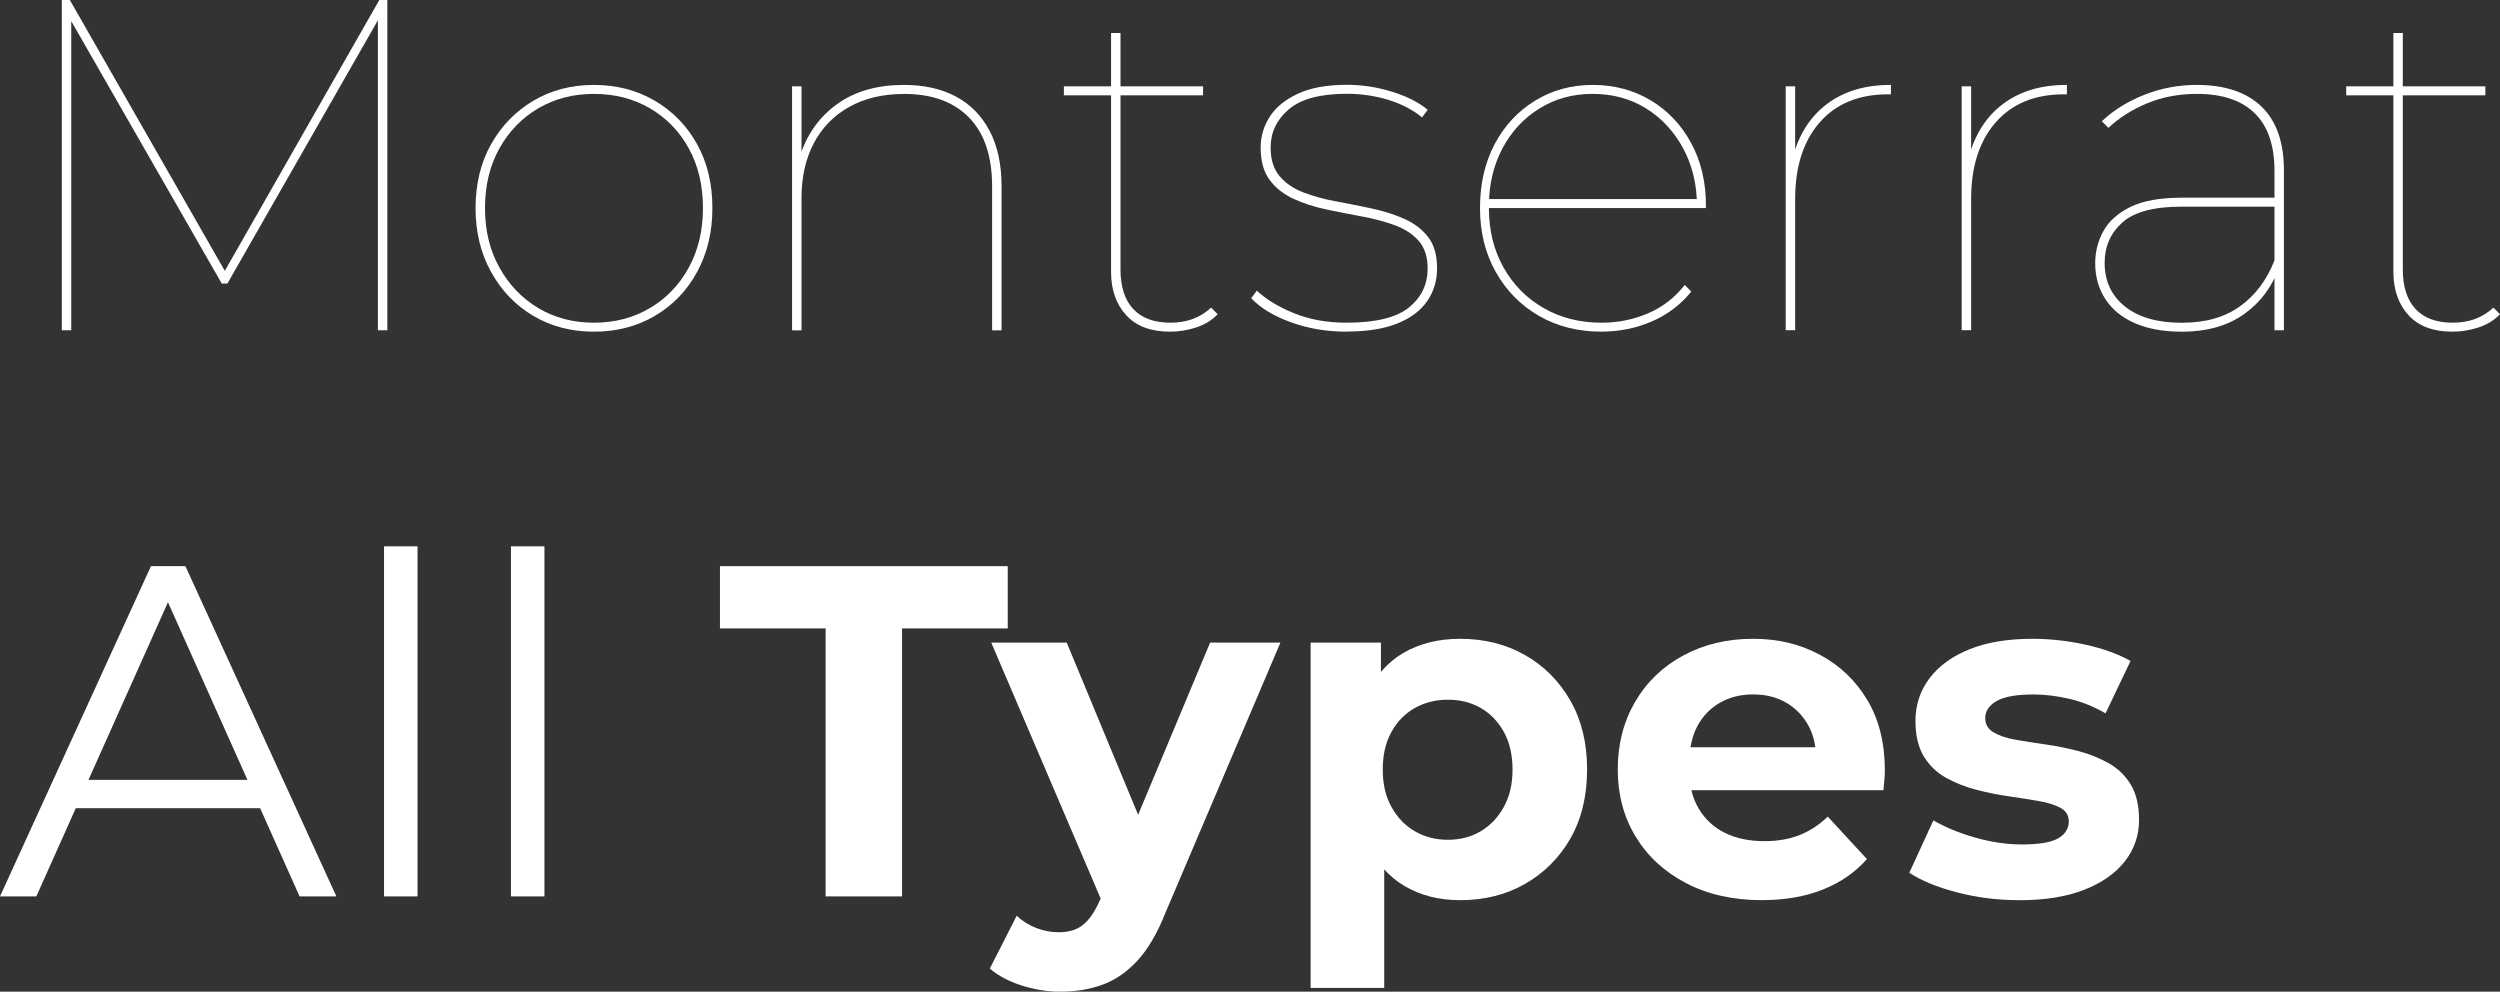
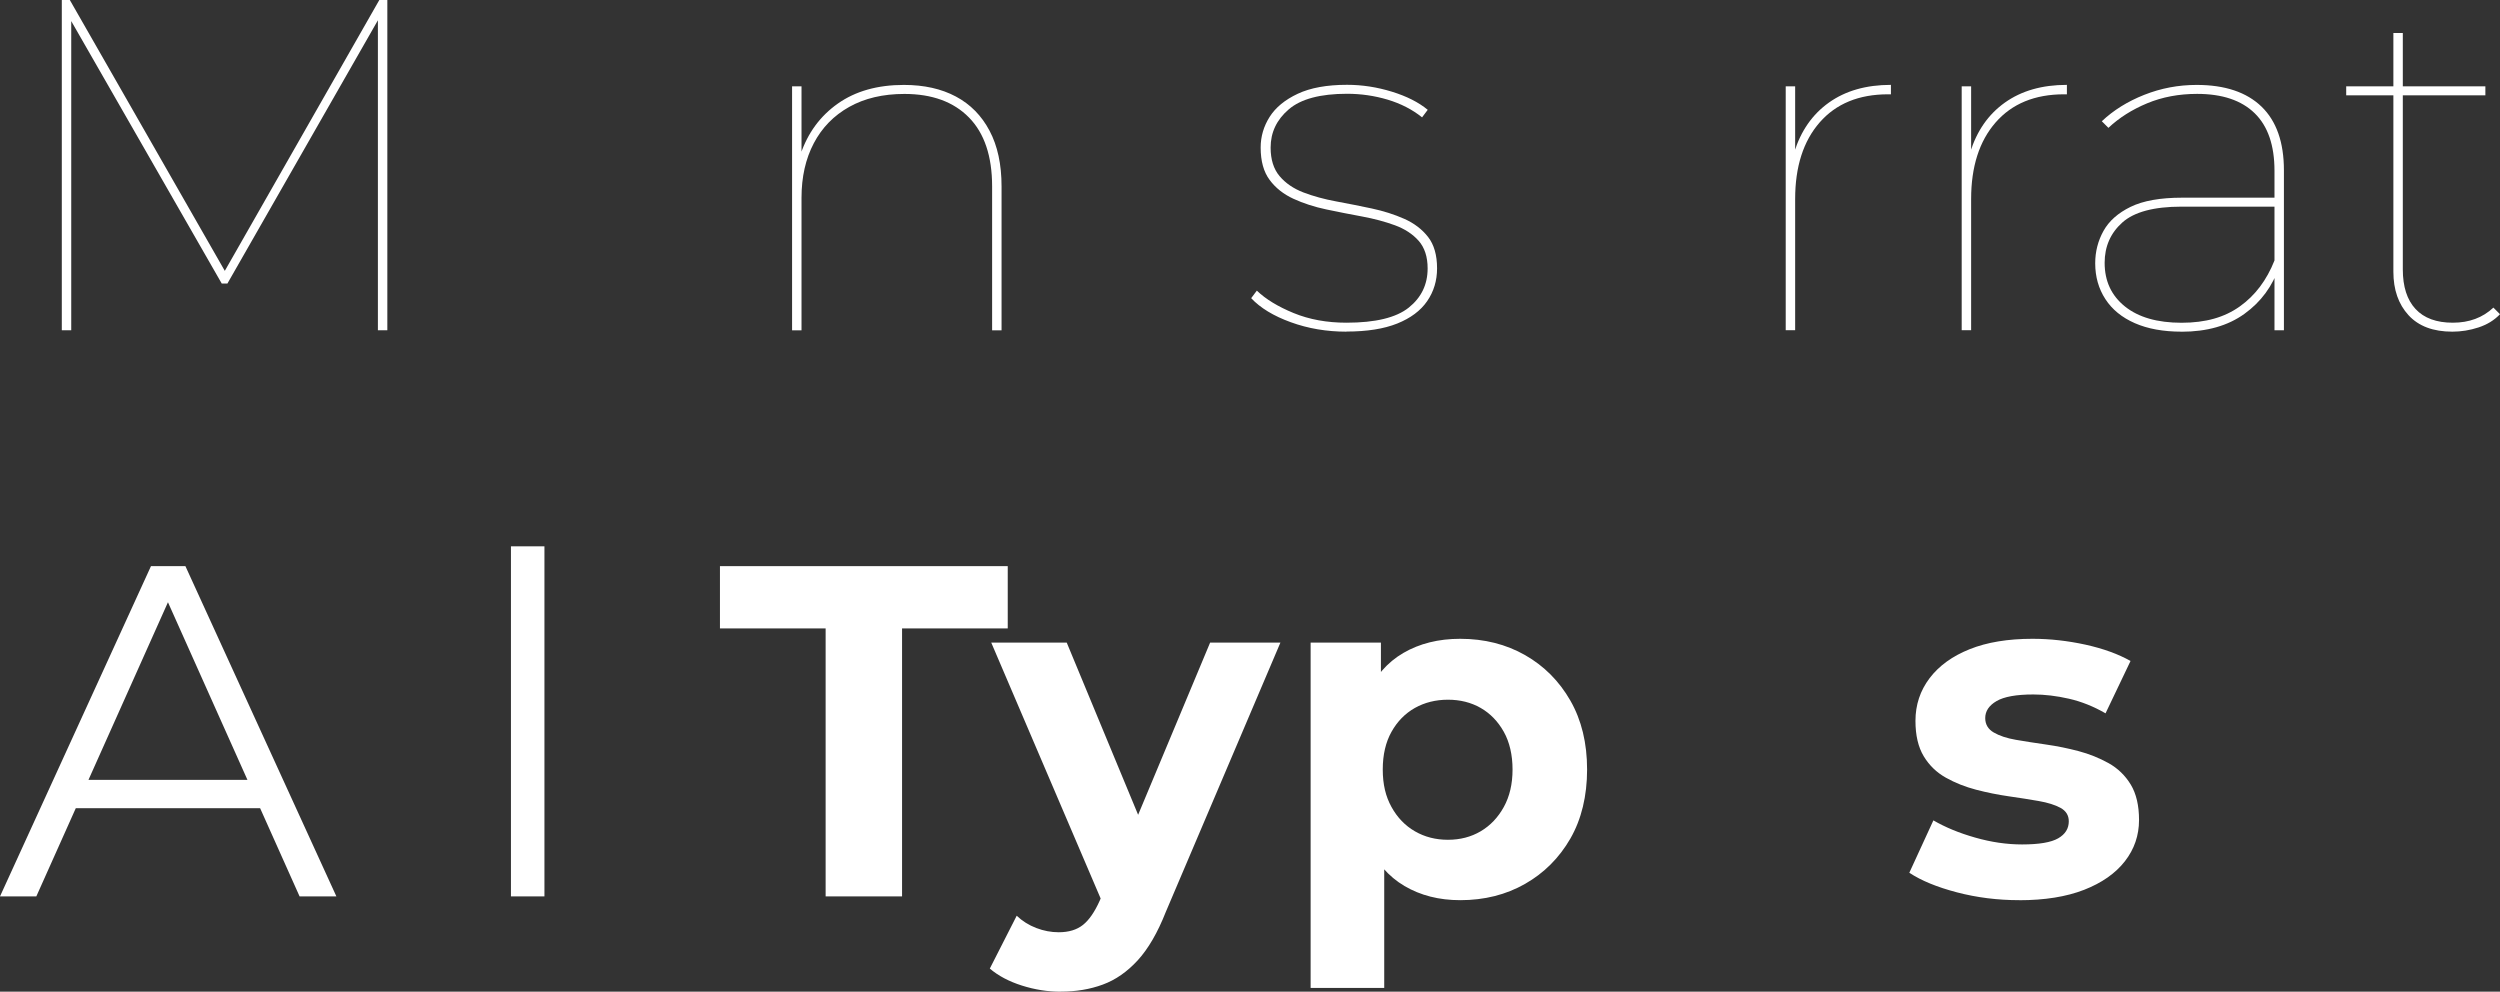
<svg xmlns="http://www.w3.org/2000/svg" id="Layer_2" data-name="Layer 2" viewBox="0 0 476.91 189.18">
  <rect x="0" y="0" width="476.91" height="189.18" fill="#333333" stroke="none" />
  <defs>
    <style> .cls-1 { fill: #fff; } </style>
  </defs>
  <g id="Layer_1-2" data-name="Layer 1">
    <g>
      <path class="cls-1" d="m11.79,63V0h1.53l29.97,52.38h-.81L72.36,0h1.53v63h-1.8V2.61h.72l-29.43,51.48h-1.08L12.78,2.61h.81v60.39h-1.8Z" />
-       <path class="cls-1" d="m113.31,63.27c-4.32,0-8.18-1-11.57-3.01-3.39-2.01-6.08-4.8-8.05-8.37-1.98-3.57-2.97-7.63-2.97-12.2s.99-8.68,2.97-12.19c1.98-3.51,4.66-6.27,8.05-8.28,3.39-2.01,7.25-3.02,11.57-3.02s8.19,1.01,11.61,3.02c3.42,2.01,6.1,4.77,8.06,8.28,1.95,3.51,2.92,7.58,2.92,12.19s-.98,8.63-2.92,12.2c-1.95,3.57-4.63,6.36-8.06,8.37-3.42,2.01-7.29,3.01-11.61,3.01Zm0-1.71c3.96,0,7.51-.93,10.67-2.79,3.15-1.86,5.62-4.44,7.42-7.74,1.8-3.3,2.7-7.08,2.7-11.34s-.9-8.11-2.7-11.38c-1.8-3.27-4.28-5.82-7.42-7.65-3.15-1.83-6.71-2.75-10.67-2.75s-7.5.92-10.62,2.75c-3.12,1.83-5.6,4.38-7.42,7.65-1.83,3.27-2.75,7.07-2.75,11.38s.91,8.04,2.75,11.34c1.83,3.3,4.3,5.88,7.42,7.74,3.12,1.86,6.66,2.79,10.62,2.79Z" />
      <path class="cls-1" d="m172.44,16.2c3.84,0,7.14.74,9.9,2.21,2.76,1.47,4.91,3.65,6.43,6.53,1.53,2.88,2.29,6.42,2.29,10.62v27.45h-1.8v-27.45c0-5.76-1.47-10.14-4.41-13.14-2.94-3-7.05-4.5-12.33-4.5-4.08,0-7.59.83-10.53,2.48-2.94,1.65-5.19,3.96-6.75,6.93-1.56,2.97-2.34,6.43-2.34,10.4v25.29h-1.8V16.47h1.8v13.23l-.18-.27c1.38-4.08,3.75-7.3,7.11-9.67,3.36-2.37,7.56-3.56,12.6-3.56Z" />
-       <path class="cls-1" d="m202.95,18.18v-1.71h26.55v1.71h-26.55Zm20.25,45.09c-3.66,0-6.45-1.05-8.37-3.15-1.92-2.1-2.88-4.86-2.88-8.28V6.3h1.8v45.09c0,3.3.81,5.82,2.43,7.56,1.62,1.74,3.99,2.61,7.11,2.61s5.7-.96,7.74-2.88l1.26,1.26c-1.08,1.14-2.45,1.98-4.09,2.52-1.65.54-3.32.81-5,.81Z" />
      <path class="cls-1" d="m256.86,63.27c-3.78,0-7.32-.6-10.62-1.8-3.3-1.2-5.82-2.73-7.56-4.59l1.08-1.44c1.68,1.62,4.02,3.05,7.02,4.28,3,1.23,6.36,1.84,10.08,1.84,5.52,0,9.48-.96,11.88-2.88,2.4-1.92,3.6-4.41,3.6-7.47,0-2.22-.57-3.97-1.71-5.27-1.14-1.29-2.66-2.28-4.54-2.97-1.89-.69-3.98-1.25-6.25-1.67-2.28-.42-4.56-.87-6.84-1.35-2.28-.48-4.37-1.16-6.26-2.03-1.89-.87-3.41-2.07-4.54-3.6-1.14-1.53-1.71-3.58-1.71-6.17,0-2.1.57-4.05,1.71-5.85,1.14-1.8,2.93-3.27,5.36-4.41,2.43-1.14,5.56-1.71,9.41-1.71,2.88,0,5.73.44,8.55,1.31,2.82.87,5.1,2.02,6.84,3.46l-1.08,1.44c-1.86-1.5-4.05-2.62-6.57-3.38-2.52-.75-5.1-1.12-7.74-1.12-5.1,0-8.81.99-11.12,2.97-2.31,1.98-3.46,4.41-3.46,7.29,0,2.28.57,4.1,1.71,5.45,1.14,1.35,2.65,2.38,4.54,3.11,1.89.72,3.97,1.29,6.25,1.71,2.28.42,4.54.87,6.79,1.35,2.25.48,4.32,1.14,6.21,1.98,1.89.84,3.4,2,4.54,3.46,1.14,1.47,1.71,3.46,1.71,5.99,0,2.34-.63,4.42-1.89,6.25-1.26,1.83-3.17,3.25-5.71,4.27-2.55,1.02-5.78,1.53-9.68,1.53Z" />
-       <path class="cls-1" d="m305.55,63.27c-4.5,0-8.49-1-11.97-3.01-3.48-2.01-6.23-4.8-8.24-8.37-2.01-3.57-3.01-7.63-3.01-12.2s.93-8.68,2.79-12.19c1.86-3.51,4.42-6.27,7.69-8.28,3.27-2.01,6.94-3.02,11.03-3.02s7.75.98,11.02,2.92c3.27,1.95,5.85,4.67,7.74,8.15,1.89,3.48,2.83,7.47,2.83,11.97v.45h-42.12v-1.71h41.13l-.72,1.35c0-4.08-.87-7.74-2.61-10.98-1.74-3.24-4.1-5.79-7.07-7.65-2.97-1.86-6.38-2.79-10.21-2.79s-7.17.93-10.17,2.79c-3,1.86-5.36,4.41-7.07,7.65s-2.56,6.9-2.56,10.98v.36c0,4.26.93,8.04,2.79,11.34,1.86,3.3,4.41,5.88,7.65,7.74,3.24,1.86,6.93,2.79,11.07,2.79,3.12,0,6.08-.6,8.87-1.8s5.11-3,6.97-5.4l1.26,1.26c-2.04,2.52-4.56,4.42-7.56,5.71-3,1.29-6.18,1.93-9.54,1.93Z" />
      <path class="cls-1" d="m340.65,63V16.47h1.8v12.87l-.18-.27c1.26-4.08,3.46-7.25,6.62-9.5s7.09-3.38,11.83-3.38v1.8h-.54c-5.58,0-9.93,1.79-13.05,5.36-3.12,3.57-4.68,8.45-4.68,14.62v25.02h-1.8Z" />
      <path class="cls-1" d="m374.22,63V16.47h1.8v12.87l-.18-.27c1.26-4.08,3.46-7.25,6.62-9.5s7.09-3.38,11.83-3.38v1.8h-.54c-5.58,0-9.93,1.79-13.05,5.36-3.12,3.57-4.68,8.45-4.68,14.62v25.02h-1.8Z" />
      <path class="cls-1" d="m416.16,63.27c-3.48,0-6.45-.54-8.91-1.62-2.46-1.08-4.34-2.61-5.62-4.59-1.29-1.98-1.94-4.26-1.94-6.84,0-2.22.53-4.28,1.58-6.17,1.05-1.89,2.77-3.42,5.17-4.59,2.4-1.17,5.67-1.75,9.81-1.75h18.63v1.71h-18.72c-5.28,0-9.04,1.01-11.29,3.02-2.25,2.01-3.38,4.58-3.38,7.7,0,3.48,1.29,6.25,3.87,8.32,2.58,2.07,6.18,3.11,10.8,3.11s8.2-1.04,11.11-3.11c2.91-2.07,5.12-4.99,6.62-8.77l.9,1.17c-1.26,3.72-3.46,6.72-6.62,9-3.15,2.28-7.16,3.42-12.01,3.42Zm17.73-.27v-30.42c0-4.86-1.26-8.52-3.78-10.98-2.52-2.46-6.18-3.69-10.98-3.69-3.48,0-6.66.6-9.54,1.8s-5.34,2.76-7.38,4.68l-1.26-1.26c2.22-2.1,4.92-3.78,8.1-5.04,3.18-1.26,6.51-1.89,9.99-1.89,5.4,0,9.52,1.38,12.38,4.14,2.85,2.76,4.27,6.81,4.27,12.15v30.51h-1.8Z" />
      <path class="cls-1" d="m447.57,18.18v-1.71h26.55v1.71h-26.55Zm20.25,45.09c-3.66,0-6.45-1.05-8.37-3.15-1.92-2.1-2.88-4.86-2.88-8.28V6.3h1.8v45.09c0,3.3.81,5.82,2.43,7.56,1.62,1.74,3.99,2.61,7.11,2.61s5.7-.96,7.74-2.88l1.26,1.26c-1.08,1.14-2.45,1.98-4.09,2.52-1.65.54-3.32.81-5,.81Z" />
      <path class="cls-1" d="m0,171l28.8-63h6.57l28.8,63h-7.02l-26.46-59.13h2.7l-26.46,59.13H0Zm11.34-16.83l1.98-5.4h36.63l1.98,5.4H11.34Z" />
-       <path class="cls-1" d="m73.26,171v-66.78h6.39v66.78h-6.39Z" />
      <path class="cls-1" d="m97.47,171v-66.78h6.39v66.78h-6.39Z" />
      <path class="cls-1" d="m157.5,171v-51.12h-20.16v-11.88h54.9v11.88h-20.16v51.12h-14.58Z" />
      <path class="cls-1" d="m202.32,189.18c-2.46,0-4.92-.39-7.38-1.17-2.46-.78-4.5-1.86-6.12-3.24l5.13-10.08c1.08,1.02,2.32,1.8,3.73,2.34,1.41.54,2.83.81,4.28.81,1.92,0,3.46-.47,4.63-1.4,1.17-.93,2.23-2.47,3.2-4.63l2.52-5.94,1.08-1.53,17.46-41.76h13.41l-21.87,51.39c-1.56,3.96-3.35,7.03-5.35,9.22-2.01,2.19-4.23,3.74-6.66,4.63-2.43.9-5.12,1.35-8.06,1.35Zm8.28-16.29l-21.51-50.31h14.4l16.83,40.59-9.72,9.72Z" />
      <path class="cls-1" d="m250.02,188.46v-65.88h13.41v9.9l-.27,14.4.9,14.31v27.27h-14.04Zm28.53-16.74c-4.02,0-7.56-.9-10.62-2.7-3.06-1.8-5.44-4.54-7.15-8.24-1.71-3.69-2.57-8.35-2.57-13.99s.81-10.38,2.43-14.04c1.62-3.66,3.97-6.39,7.07-8.19,3.09-1.8,6.71-2.7,10.84-2.7,4.62,0,8.74,1.04,12.38,3.11,3.63,2.07,6.51,4.96,8.64,8.68,2.13,3.72,3.19,8.1,3.19,13.14s-1.07,9.49-3.19,13.18c-2.13,3.69-5.01,6.57-8.64,8.64-3.63,2.07-7.75,3.11-12.38,3.11Zm-2.34-11.52c2.34,0,4.42-.54,6.25-1.62,1.83-1.08,3.3-2.62,4.41-4.63,1.11-2.01,1.67-4.39,1.67-7.15s-.56-5.22-1.67-7.2c-1.11-1.98-2.58-3.5-4.41-4.55-1.83-1.05-3.92-1.57-6.25-1.57s-4.44.53-6.3,1.57c-1.86,1.05-3.35,2.57-4.46,4.55-1.11,1.98-1.67,4.38-1.67,7.2s.55,5.14,1.67,7.15c1.11,2.01,2.59,3.55,4.46,4.63,1.86,1.08,3.96,1.62,6.3,1.62Z" />
-       <path class="cls-1" d="m336.15,171.72c-5.52,0-10.35-1.08-14.49-3.24-4.14-2.16-7.35-5.11-9.63-8.87-2.28-3.75-3.42-8.02-3.42-12.82s1.09-9.09,3.29-12.87c2.19-3.78,5.25-6.73,9.18-8.86,3.93-2.13,8.35-3.2,13.28-3.2s9.01,1.02,12.83,3.06c3.81,2.04,6.82,4.92,9.04,8.64,2.22,3.72,3.33,8.19,3.33,13.41,0,.54-.03,1.16-.09,1.84-.06.69-.12,1.34-.18,1.93h-39.33v-8.19h31.95l-5.49,2.43c.06-2.52-.42-4.71-1.44-6.57-1.02-1.86-2.43-3.31-4.23-4.36-1.8-1.05-3.9-1.58-6.3-1.58s-4.52.53-6.34,1.58c-1.83,1.05-3.26,2.52-4.28,4.41-1.02,1.89-1.53,4.13-1.53,6.7v2.16c0,2.7.6,5.04,1.8,7.02,1.2,1.98,2.85,3.5,4.95,4.54,2.1,1.05,4.62,1.58,7.56,1.58,2.52,0,4.75-.39,6.71-1.17,1.95-.78,3.74-1.95,5.35-3.51l7.47,8.1c-2.22,2.52-5.01,4.46-8.37,5.8-3.36,1.35-7.23,2.03-11.61,2.03Z" />
      <path class="cls-1" d="m385.2,171.72c-4.14,0-8.1-.5-11.88-1.49-3.78-.99-6.81-2.23-9.09-3.74l4.59-9.99c2.28,1.32,4.93,2.42,7.97,3.28,3.03.87,6.01,1.31,8.95,1.31,3.24,0,5.54-.39,6.89-1.17,1.35-.78,2.02-1.86,2.02-3.24,0-1.14-.53-1.99-1.58-2.57-1.05-.57-2.43-1-4.14-1.3-1.71-.3-3.62-.6-5.71-.9-2.1-.3-4.18-.72-6.25-1.26-2.07-.54-3.99-1.3-5.76-2.29-1.77-.99-3.18-2.35-4.23-4.09-1.05-1.74-1.58-3.99-1.58-6.75,0-3.06.9-5.77,2.7-8.15,1.8-2.37,4.35-4.21,7.65-5.53,3.3-1.32,7.29-1.98,11.97-1.98,3.36,0,6.73.38,10.12,1.12,3.39.75,6.25,1.79,8.59,3.11l-4.77,9.99c-2.28-1.32-4.61-2.25-6.98-2.79-2.37-.54-4.63-.81-6.79-.81-3.24,0-5.58.42-7.02,1.26-1.44.84-2.16,1.92-2.16,3.24,0,1.2.54,2.12,1.62,2.75s2.49,1.1,4.23,1.4c1.74.3,3.66.6,5.76.9,2.1.3,4.17.72,6.21,1.26,2.04.54,3.94,1.31,5.71,2.29,1.77.99,3.18,2.36,4.23,4.09,1.05,1.74,1.58,3.99,1.58,6.75,0,2.94-.9,5.57-2.7,7.88-1.8,2.31-4.4,4.13-7.79,5.45-3.39,1.32-7.51,1.98-12.38,1.98Z" />
    </g>
  </g>
</svg>